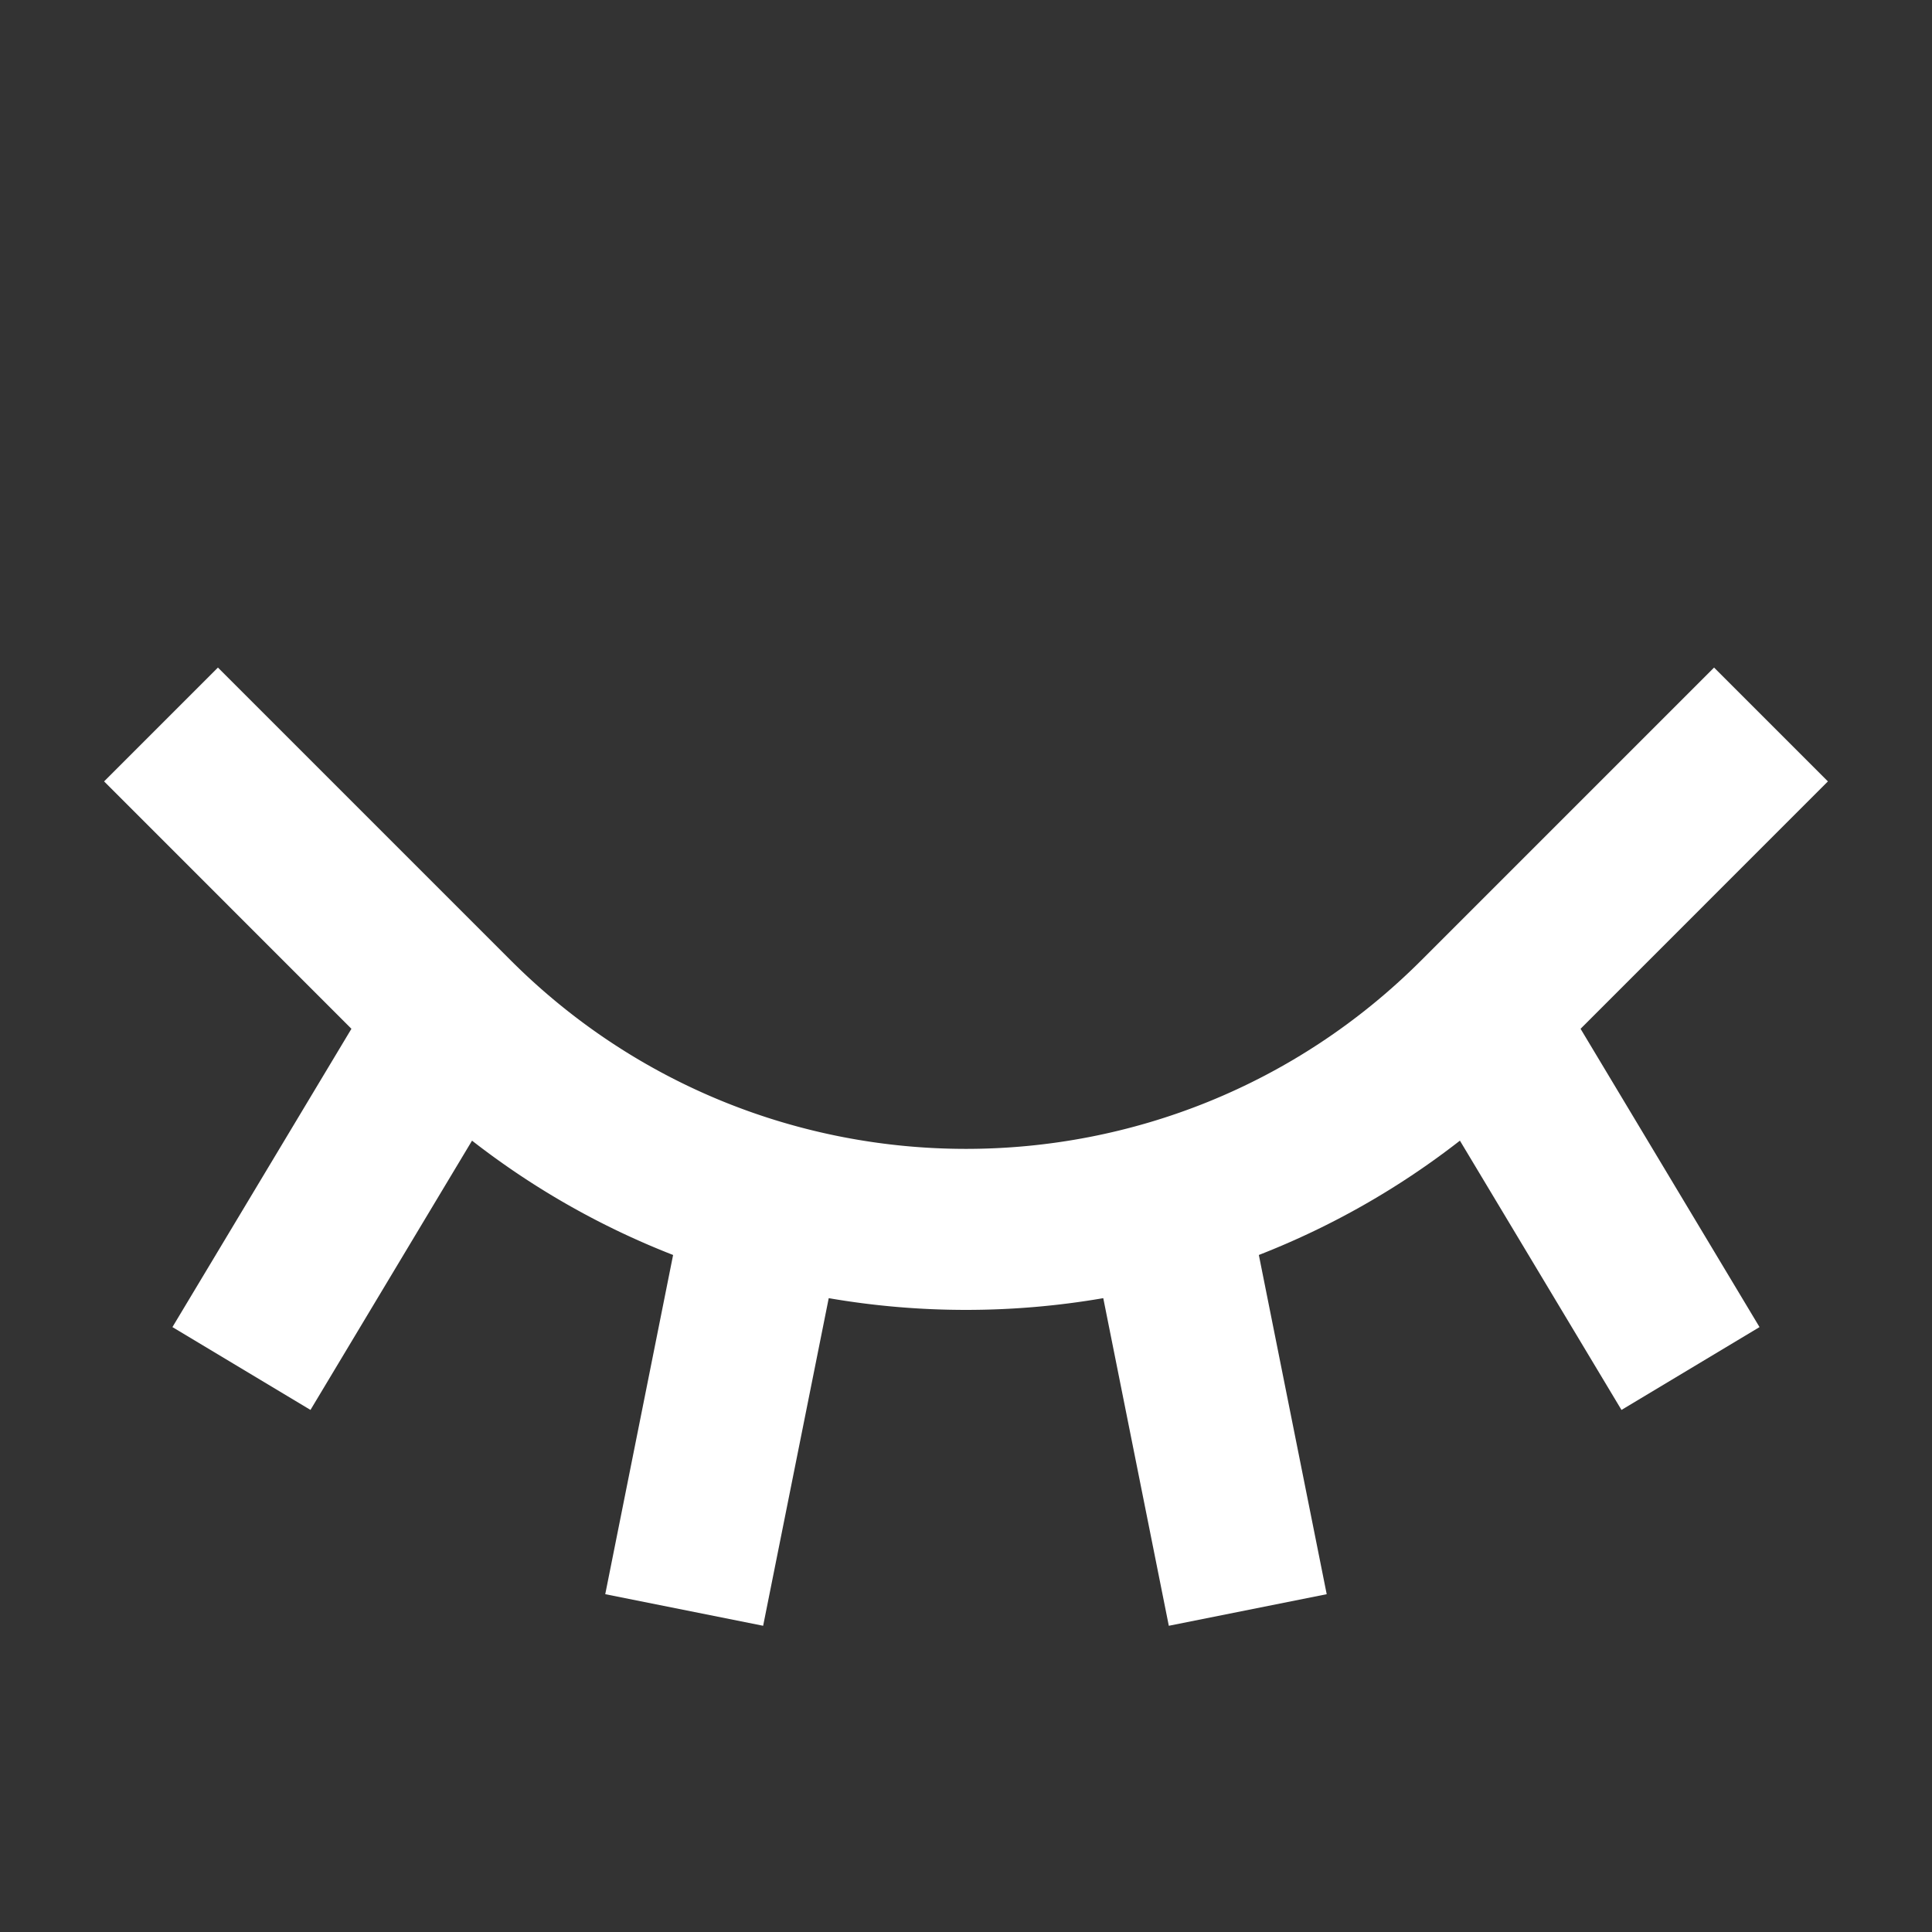
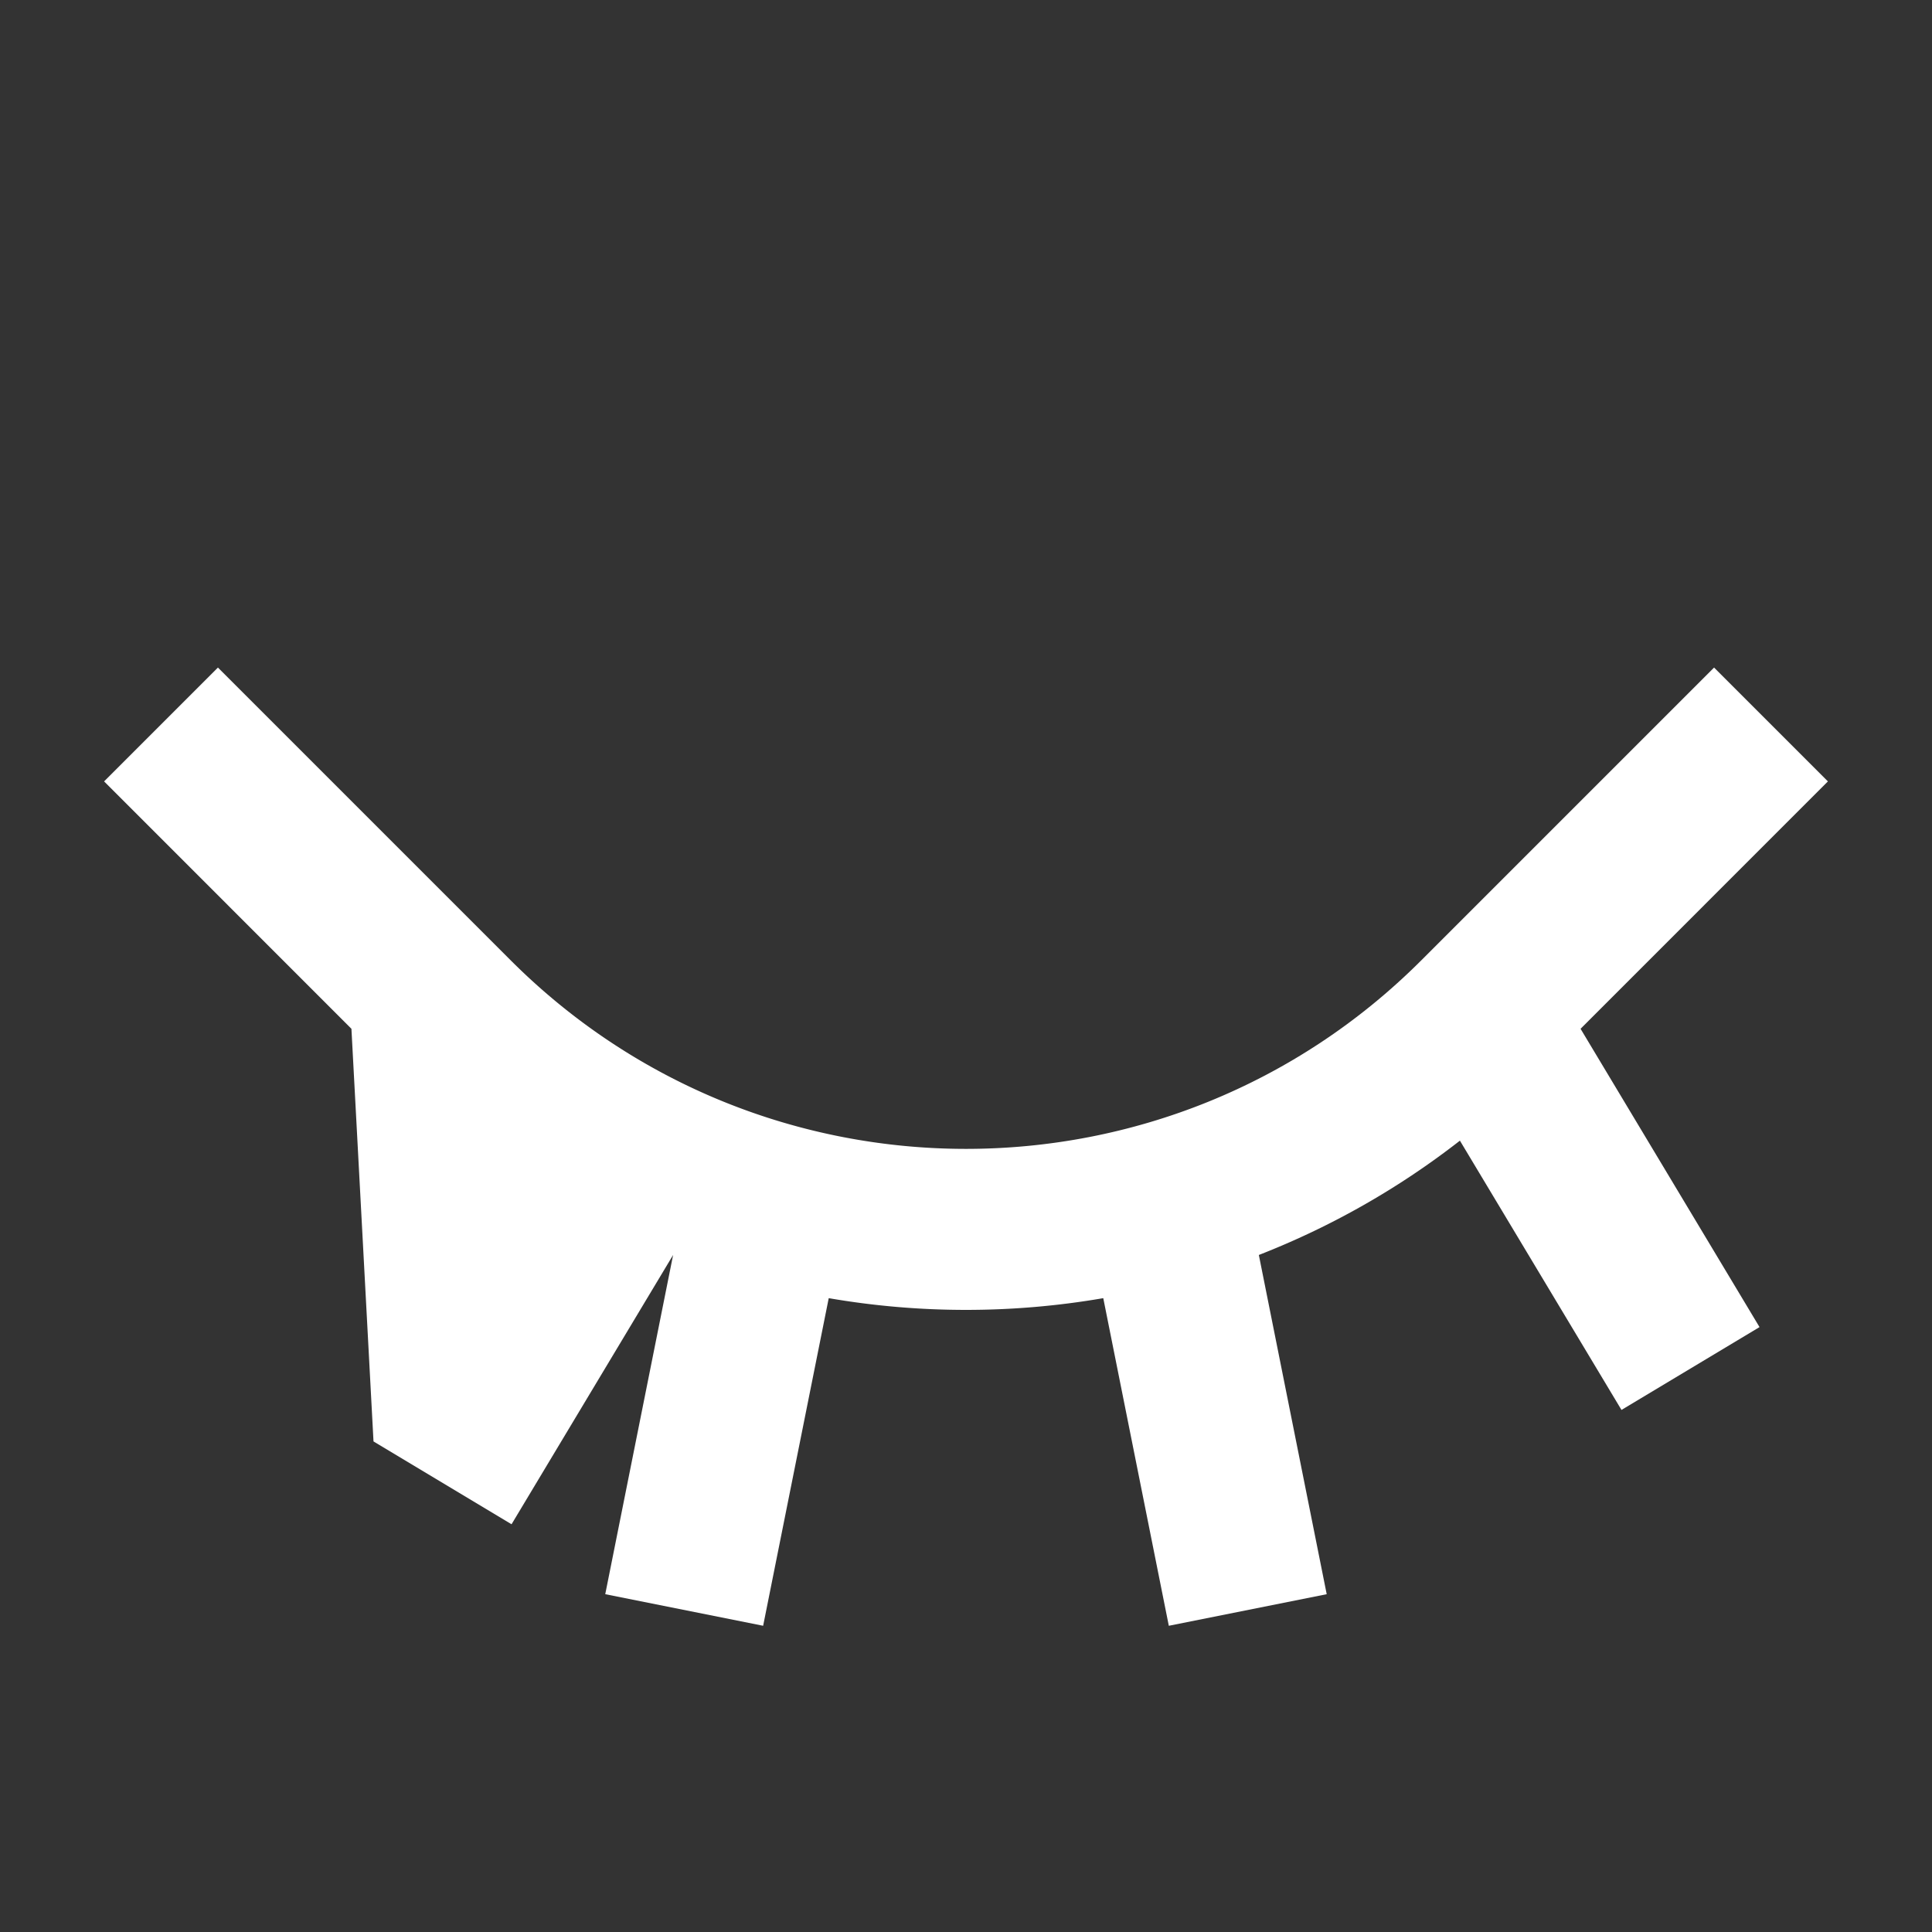
<svg xmlns="http://www.w3.org/2000/svg" width="40" height="40" fill="none">
  <rect width="100%" height="100%" fill="#333333" stroke="none" />
-   <path fill="#fff" d="m4.512 13.821 6.06 6.06c5.207 5.207 13.65 5.207 18.856 0l6.06-6.06 2.357 2.357-5.121 5.122 3.705 6.176-2.858 1.715-3.345-5.575a16.554 16.554 0 0 1-4.163 2.367l1.405 7.023-3.269.654-1.357-6.783a16.74 16.74 0 0 1-5.684 0L15.8 33.66l-3.269-.654 1.405-7.023a16.553 16.553 0 0 1-4.163-2.367l-3.345 5.575-2.858-1.715L7.276 21.3l-5.121-5.122 2.357-2.357Z" />
+   <path fill="#fff" d="m4.512 13.821 6.06 6.06c5.207 5.207 13.65 5.207 18.856 0l6.06-6.06 2.357 2.357-5.121 5.122 3.705 6.176-2.858 1.715-3.345-5.575a16.554 16.554 0 0 1-4.163 2.367l1.405 7.023-3.269.654-1.357-6.783a16.74 16.74 0 0 1-5.684 0L15.8 33.66l-3.269-.654 1.405-7.023l-3.345 5.575-2.858-1.715L7.276 21.3l-5.121-5.122 2.357-2.357Z" />
</svg>